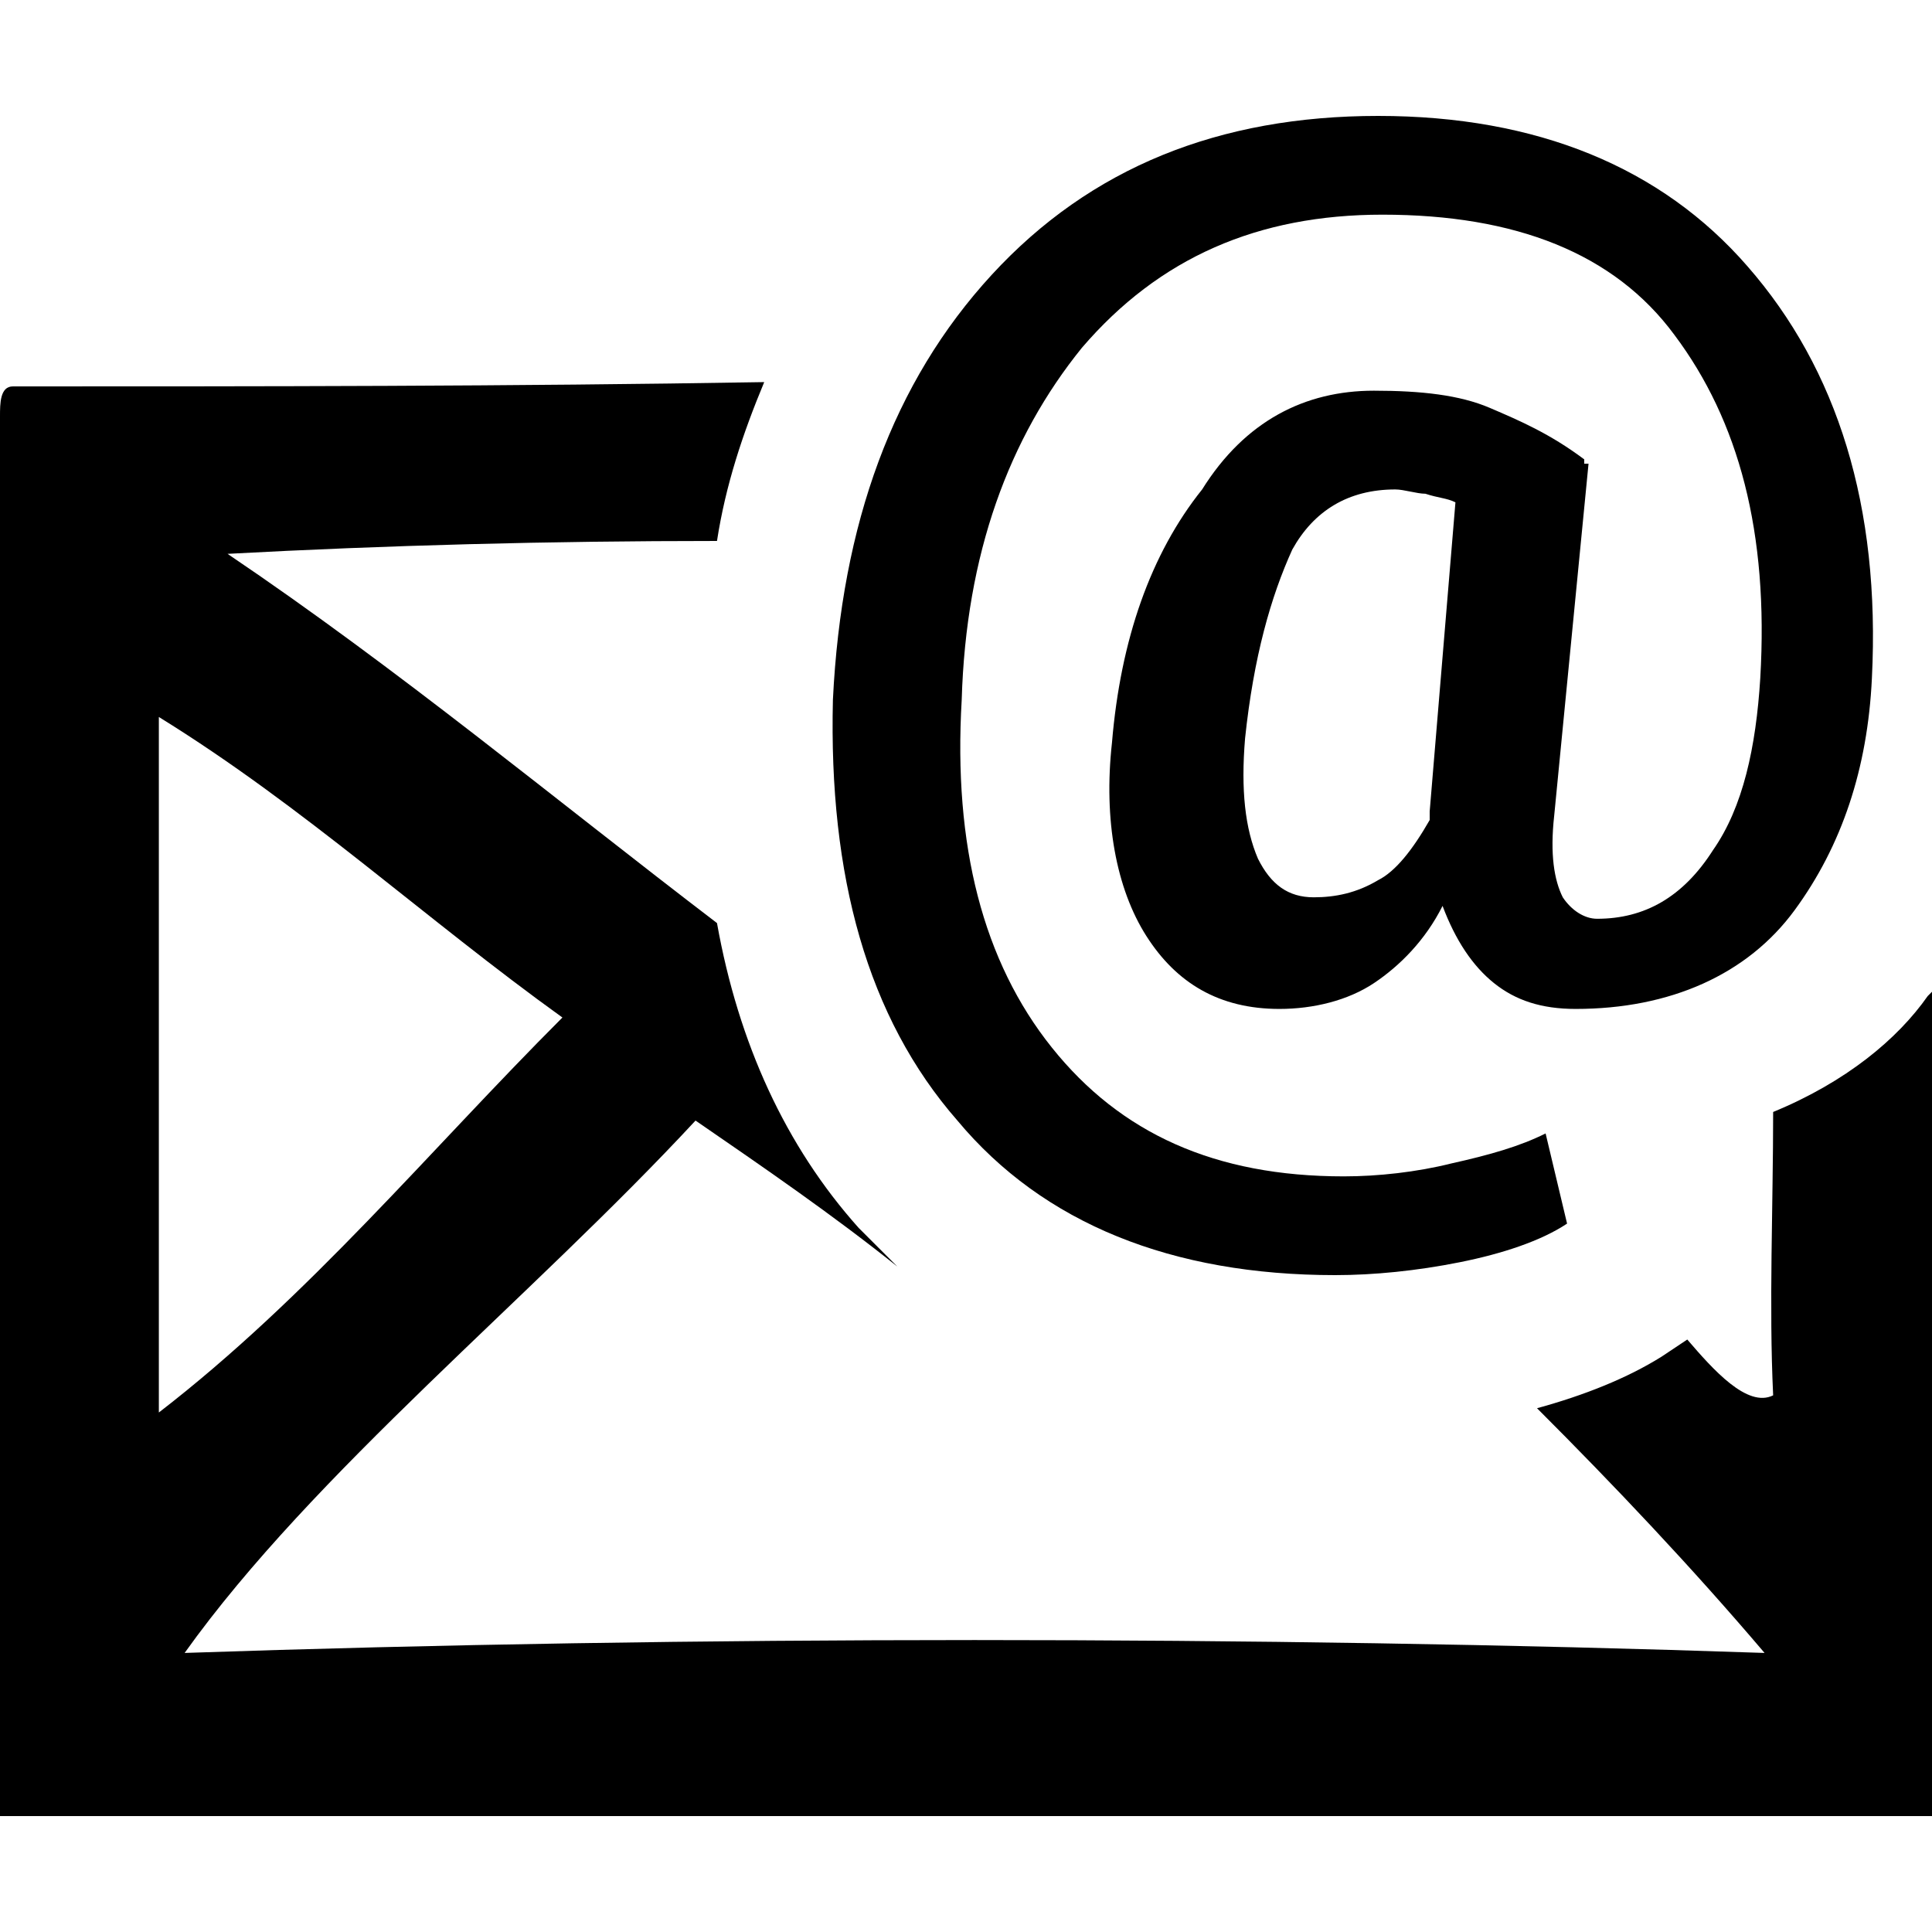
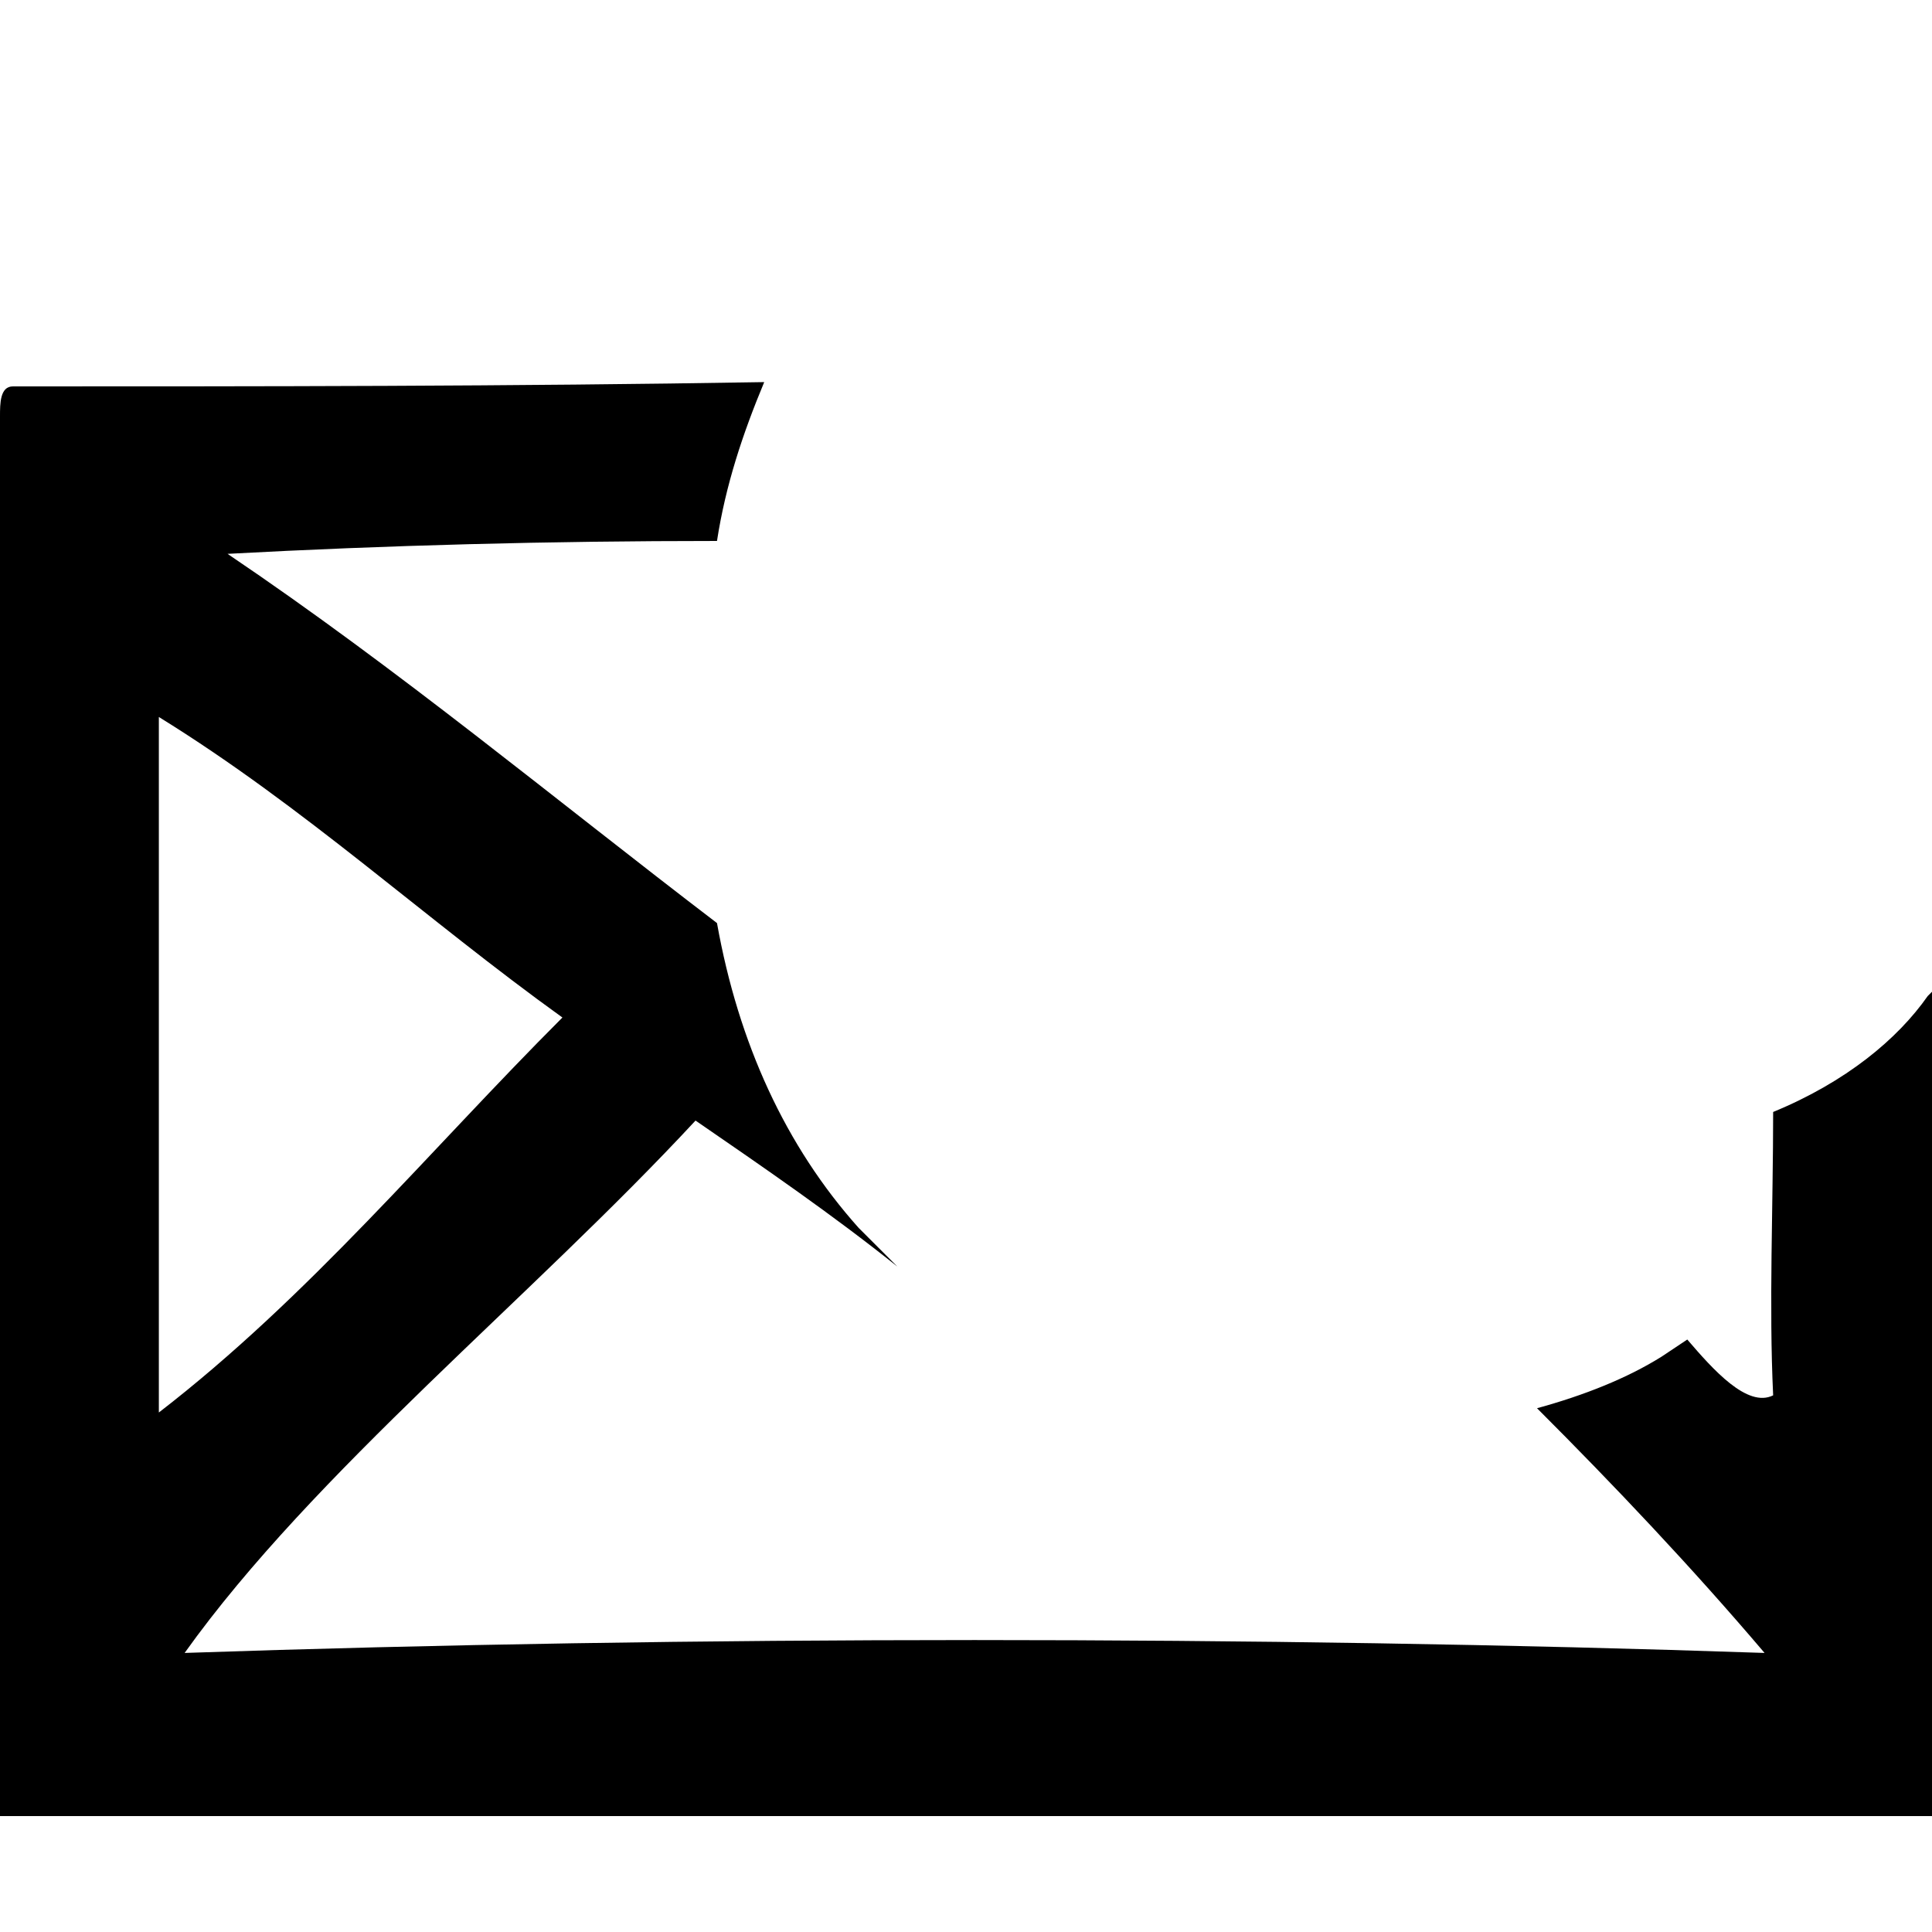
<svg xmlns="http://www.w3.org/2000/svg" version="1.1" id="Layer_1" x="0px" y="0px" width="45px" height="45px" viewBox="0 0 45 45" style="enable-background:new 0 0 45 45;" xml:space="preserve">
  <style type="text/css">
	.st0{display:none;}
	.st1{display:inline;fill:#000000;}
	.st2{display:inline;}
	.st3{fill:none;}
	.st4{fill:#000000;}
</style>
  <g>
    <g>
      <path class="st4" d="M22.4,30.8C22.4,30.8,22.4,30.8,22.4,30.8C22.4,30.8,22.4,30.8,22.4,30.8C22.4,30.8,22.4,30.8,22.4,30.8z" />
      <path class="st4" d="M41.3,25.9c0,2.2-0.1,4.5,0,6.6c-0.6,0.3-1.4-0.6-2-1.3l-0.6,0.4c-0.8,0.5-1.8,0.9-2.9,1.2    c1.8,1.8,3.6,3.7,5.3,5.7c-11.7-0.4-25.1-0.4-36.8,0c3-4.2,8.1-8.3,11.9-12.4c1.6,1.1,3.2,2.2,4.7,3.4c-0.3-0.3-0.6-0.6-0.9-0.9    c-1.7-1.9-2.8-4.3-3.3-7.1c-3.8-2.9-7.4-5.9-11.4-8.6c3.7-0.2,7.5-0.3,11.4-0.3c0.2-1.3,0.6-2.5,1.1-3.7C11.9,9,6.1,9,0.3,9    C0,9,0,9.4,0,9.7c0,10.9,0,21.7,0,32.6c15,0,30,0,45,0c0-6.4,0-12.8,0-19.2c0,0-0.1,0.1-0.1,0.1C44.2,24.2,43,25.2,41.3,25.9z     M3.7,16.7c3.4,2.1,6.2,4.7,9.4,7c-3.1,3.1-5.9,6.5-9.4,9.2C3.7,27.4,3.7,22.1,3.7,16.7z" />
    </g>
-     <path class="st4" d="M43.6,15.8c-0.1,2.1-0.7,3.9-1.8,5.4c-1.1,1.5-2.9,2.3-5.1,2.3c-0.8,0-1.4-0.2-1.9-0.6c-0.5-0.4-0.9-1-1.2-1.8   c-0.4,0.8-1,1.4-1.6,1.8c-0.6,0.4-1.4,0.6-2.2,0.6c-1.4,0-2.4-0.6-3.1-1.7c-0.7-1.1-1-2.7-0.8-4.5c0.2-2.4,0.9-4.4,2.1-5.9   C29,9.8,30.4,9.1,32,9.1c1.1,0,2,0.1,2.7,0.4c0.7,0.3,1.4,0.6,2.2,1.2l0,0.1h0.1L36.2,19c-0.1,0.9,0,1.5,0.2,1.9   c0.2,0.3,0.5,0.5,0.8,0.5c1.1,0,2-0.5,2.7-1.6c0.7-1,1-2.4,1.1-4c0.2-3.4-0.5-6-2-8C37.6,5.9,35.3,5,32.2,5c-2.9,0-5.2,1-7,3.1   c-1.7,2.1-2.7,4.8-2.8,8.2c-0.2,3.4,0.5,6.1,2.1,8.1c1.6,2,3.8,3,6.8,3c0.8,0,1.7-0.1,2.5-0.3c0.9-0.2,1.6-0.4,2.2-0.7l0.5,2.1   c-0.6,0.4-1.5,0.7-2.5,0.9c-1,0.2-2,0.3-2.9,0.3c-3.8,0-6.8-1.2-8.8-3.6c-2.1-2.4-3-5.7-2.9-9.8c0.2-4.1,1.4-7.4,3.7-9.9   c2.3-2.5,5.3-3.7,9-3.7c3.7,0,6.6,1.2,8.6,3.5C42.8,8.6,43.8,11.8,43.6,15.8z M29,17.2c-0.1,1.2,0,2.1,0.3,2.8   c0.3,0.6,0.7,0.9,1.3,0.9c0.5,0,1-0.1,1.5-0.4c0.4-0.2,0.8-0.7,1.2-1.4c0,0,0-0.1,0-0.1c0,0,0-0.1,0-0.1l0.6-7.2   c-0.2-0.1-0.4-0.1-0.7-0.2c-0.2,0-0.5-0.1-0.7-0.1c-1.1,0-1.9,0.5-2.4,1.4C29.6,13.9,29.2,15.3,29,17.2z" />
  </g>
</svg>